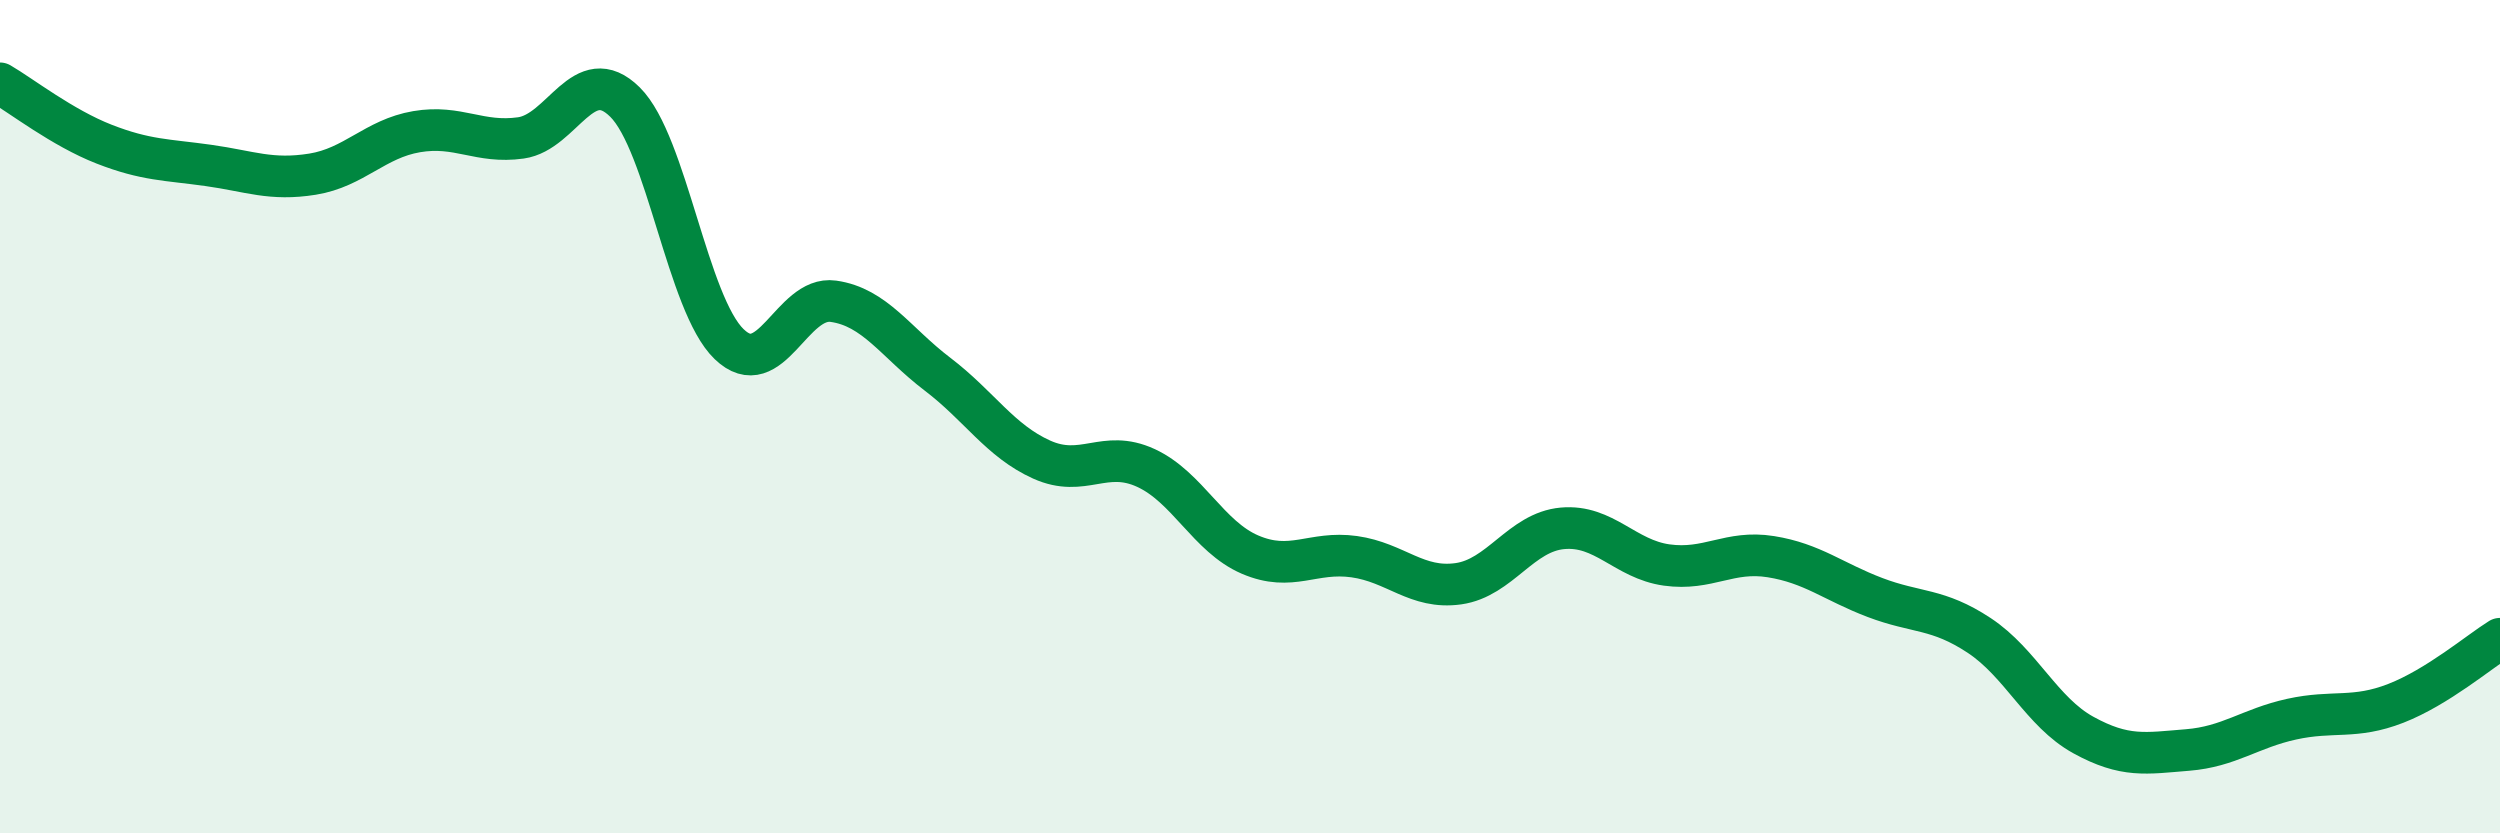
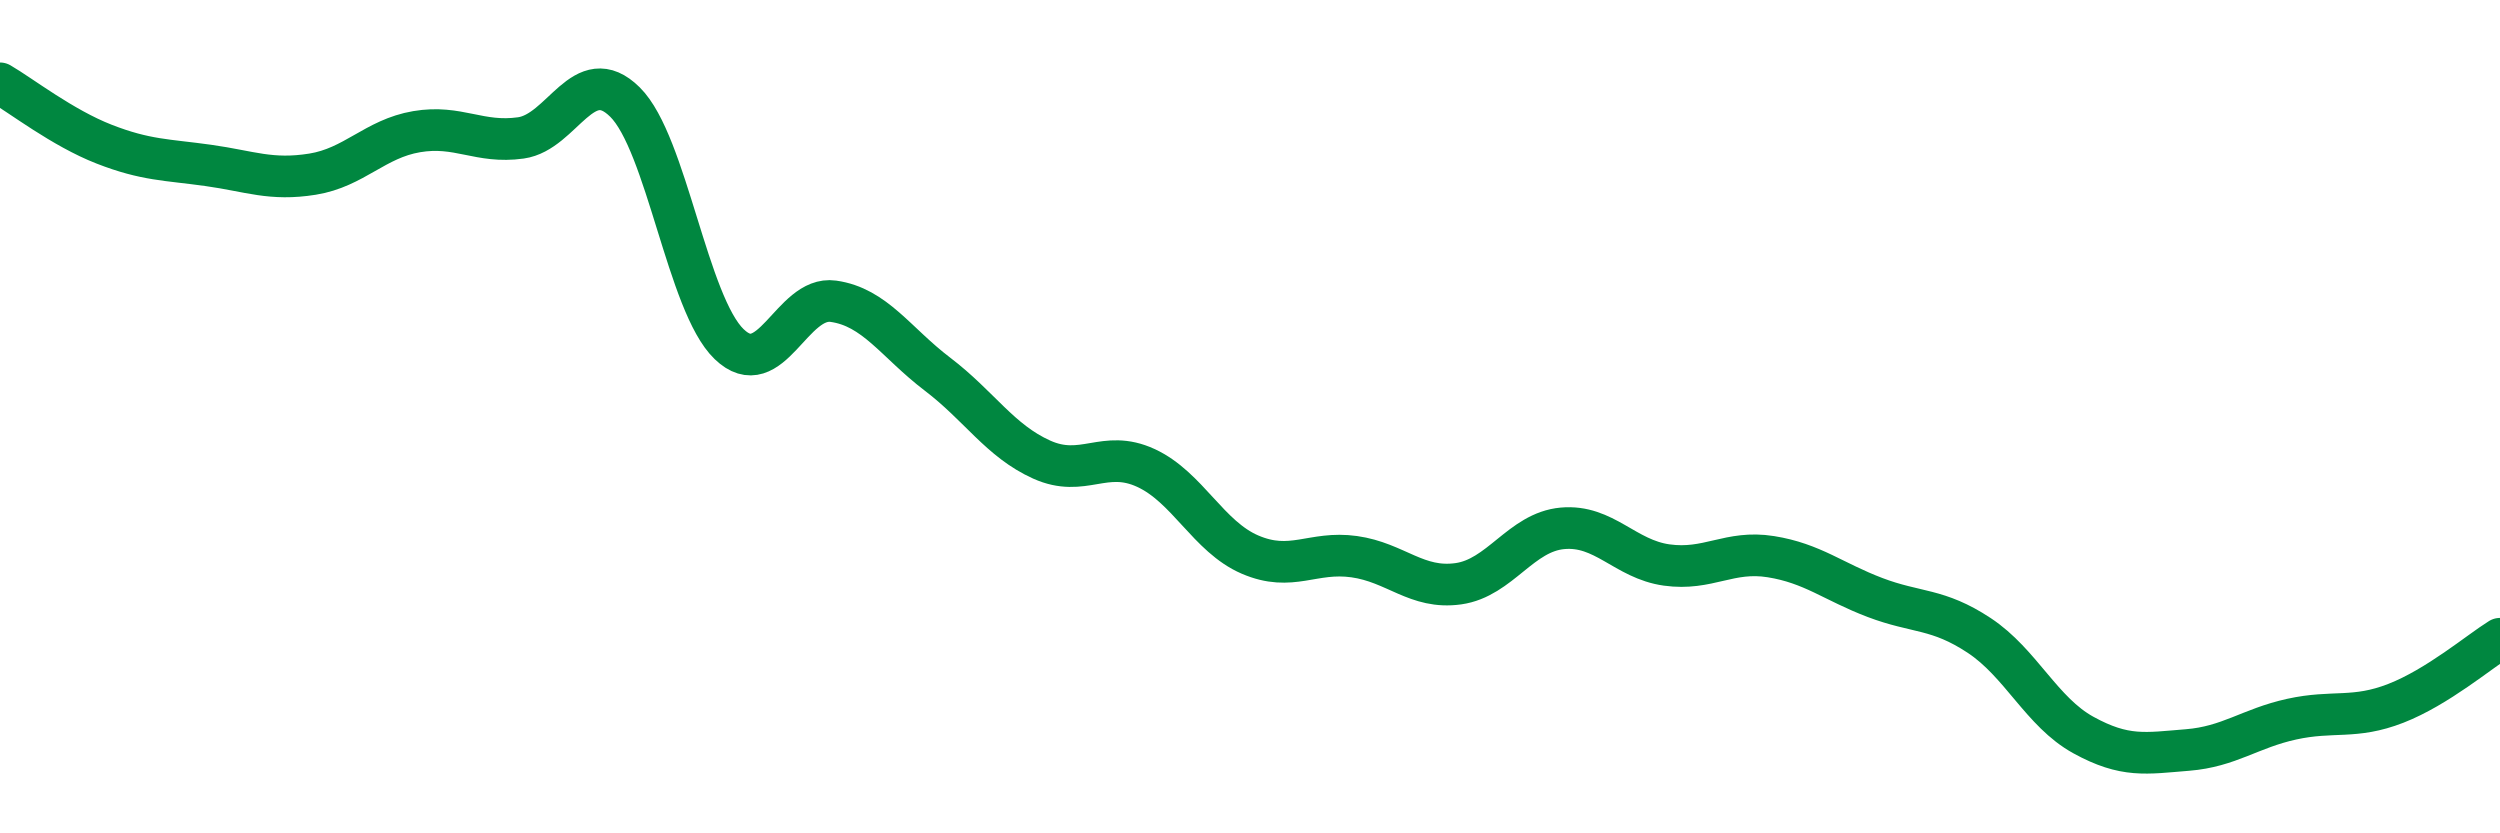
<svg xmlns="http://www.w3.org/2000/svg" width="60" height="20" viewBox="0 0 60 20">
-   <path d="M 0,2 C 0.5,2.29 1.5,3.07 2.5,3.46 C 3.5,3.85 4,3.83 5,3.97 C 6,4.11 6.5,4.34 7.5,4.18 C 8.5,4.02 9,3.33 10,3.16 C 11,2.99 11.5,3.45 12.5,3.31 C 13.5,3.17 14,1.46 15,2.45 C 16,3.44 16.5,7.3 17.5,8.26 C 18.5,9.22 19,7.09 20,7.23 C 21,7.37 21.5,8.22 22.5,8.98 C 23.5,9.74 24,10.58 25,11.03 C 26,11.48 26.5,10.77 27.5,11.23 C 28.5,11.69 29,12.88 30,13.31 C 31,13.74 31.5,13.22 32.5,13.36 C 33.5,13.5 34,14.15 35,14.01 C 36,13.87 36.5,12.77 37.5,12.68 C 38.5,12.59 39,13.42 40,13.56 C 41,13.7 41.5,13.2 42.5,13.36 C 43.5,13.52 44,13.96 45,14.34 C 46,14.72 46.5,14.59 47.5,15.25 C 48.5,15.91 49,17.09 50,17.64 C 51,18.19 51.5,18.08 52.5,18 C 53.5,17.92 54,17.48 55,17.26 C 56,17.04 56.5,17.27 57.5,16.88 C 58.5,16.49 59.5,15.64 60,15.33L60 20L0 20Z" fill="#008740" opacity="0.1" stroke-linecap="round" stroke-linejoin="round" />
  <path d="M 0,2 C 0.5,2.29 1.5,3.07 2.5,3.46 C 3.5,3.85 4,3.83 5,3.97 C 6,4.11 6.5,4.34 7.5,4.18 C 8.5,4.02 9,3.33 10,3.16 C 11,2.99 11.5,3.45 12.5,3.31 C 13.5,3.17 14,1.46 15,2.45 C 16,3.44 16.5,7.3 17.5,8.26 C 18.5,9.22 19,7.09 20,7.23 C 21,7.37 21.5,8.22 22.5,8.98 C 23.5,9.74 24,10.58 25,11.03 C 26,11.48 26.5,10.77 27.5,11.23 C 28.5,11.69 29,12.88 30,13.31 C 31,13.74 31.5,13.22 32.5,13.36 C 33.5,13.5 34,14.15 35,14.01 C 36,13.87 36.5,12.77 37.5,12.68 C 38.5,12.59 39,13.42 40,13.56 C 41,13.7 41.5,13.2 42.5,13.36 C 43.5,13.52 44,13.96 45,14.34 C 46,14.72 46.5,14.59 47.5,15.25 C 48.5,15.91 49,17.09 50,17.64 C 51,18.19 51.5,18.08 52.5,18 C 53.5,17.92 54,17.48 55,17.26 C 56,17.04 56.5,17.27 57.5,16.88 C 58.5,16.49 59.5,15.64 60,15.33" stroke="#008740" stroke-width="1" fill="none" stroke-linecap="round" stroke-linejoin="round" />
</svg>